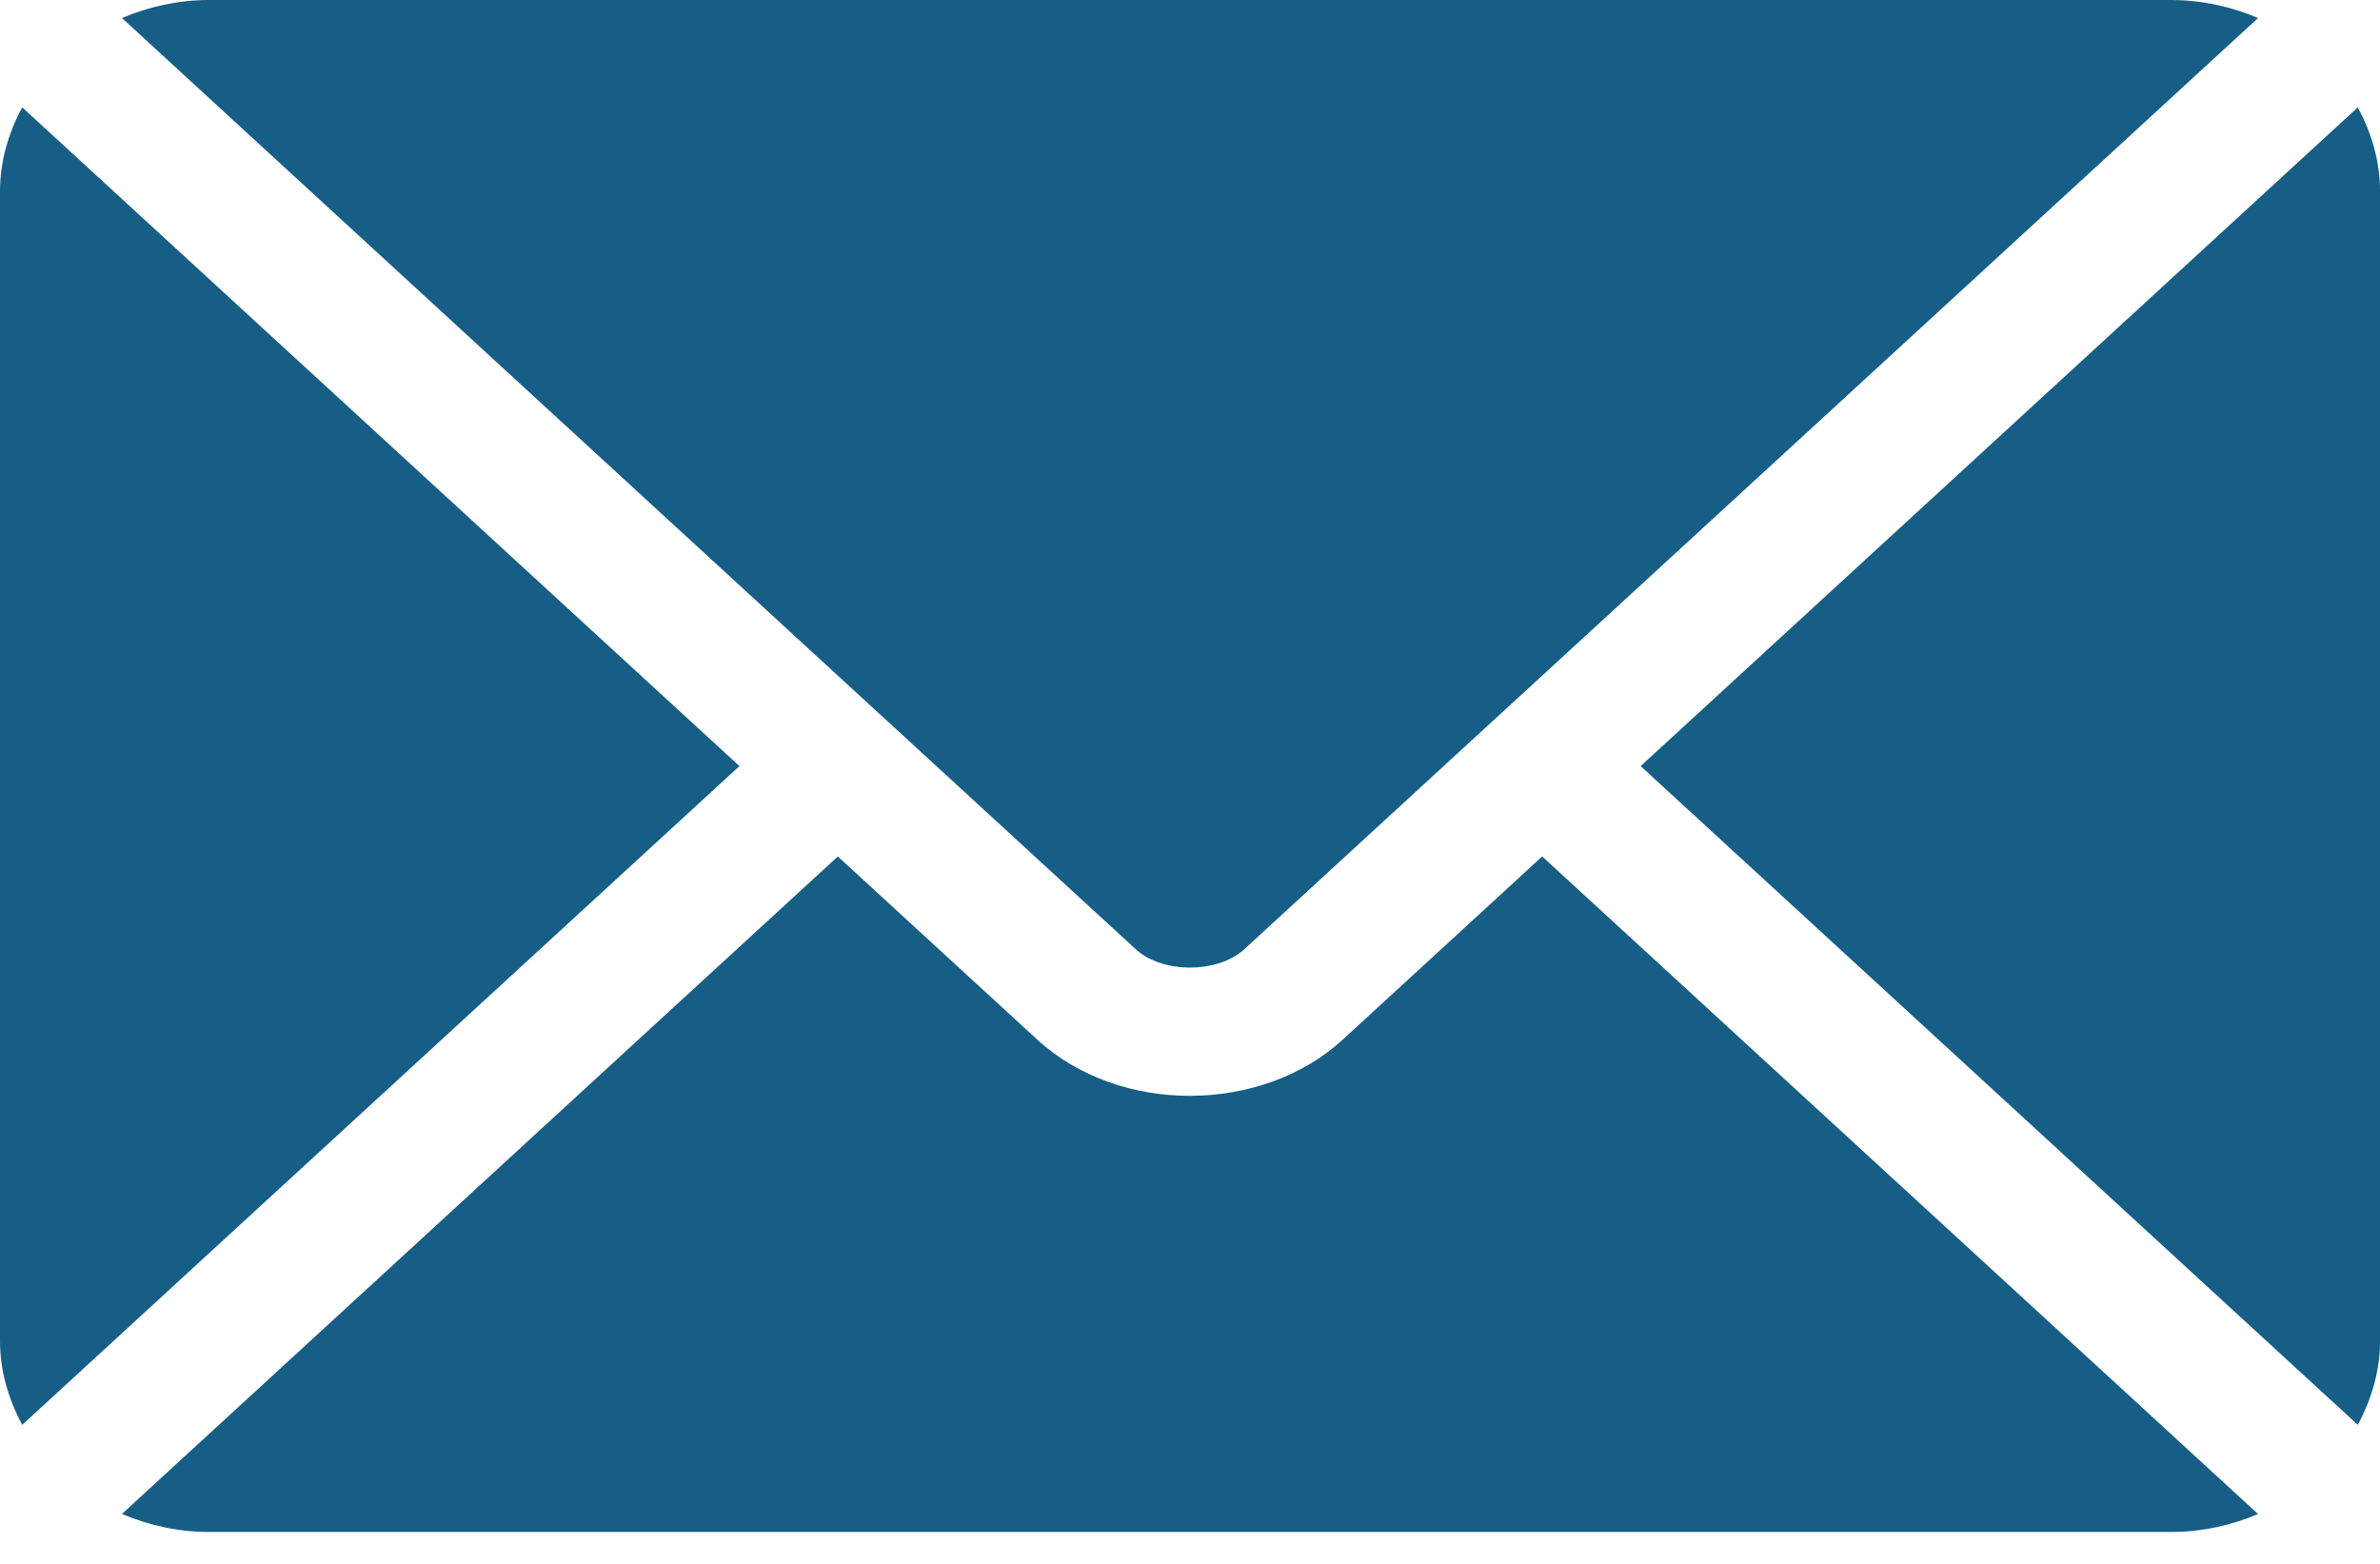
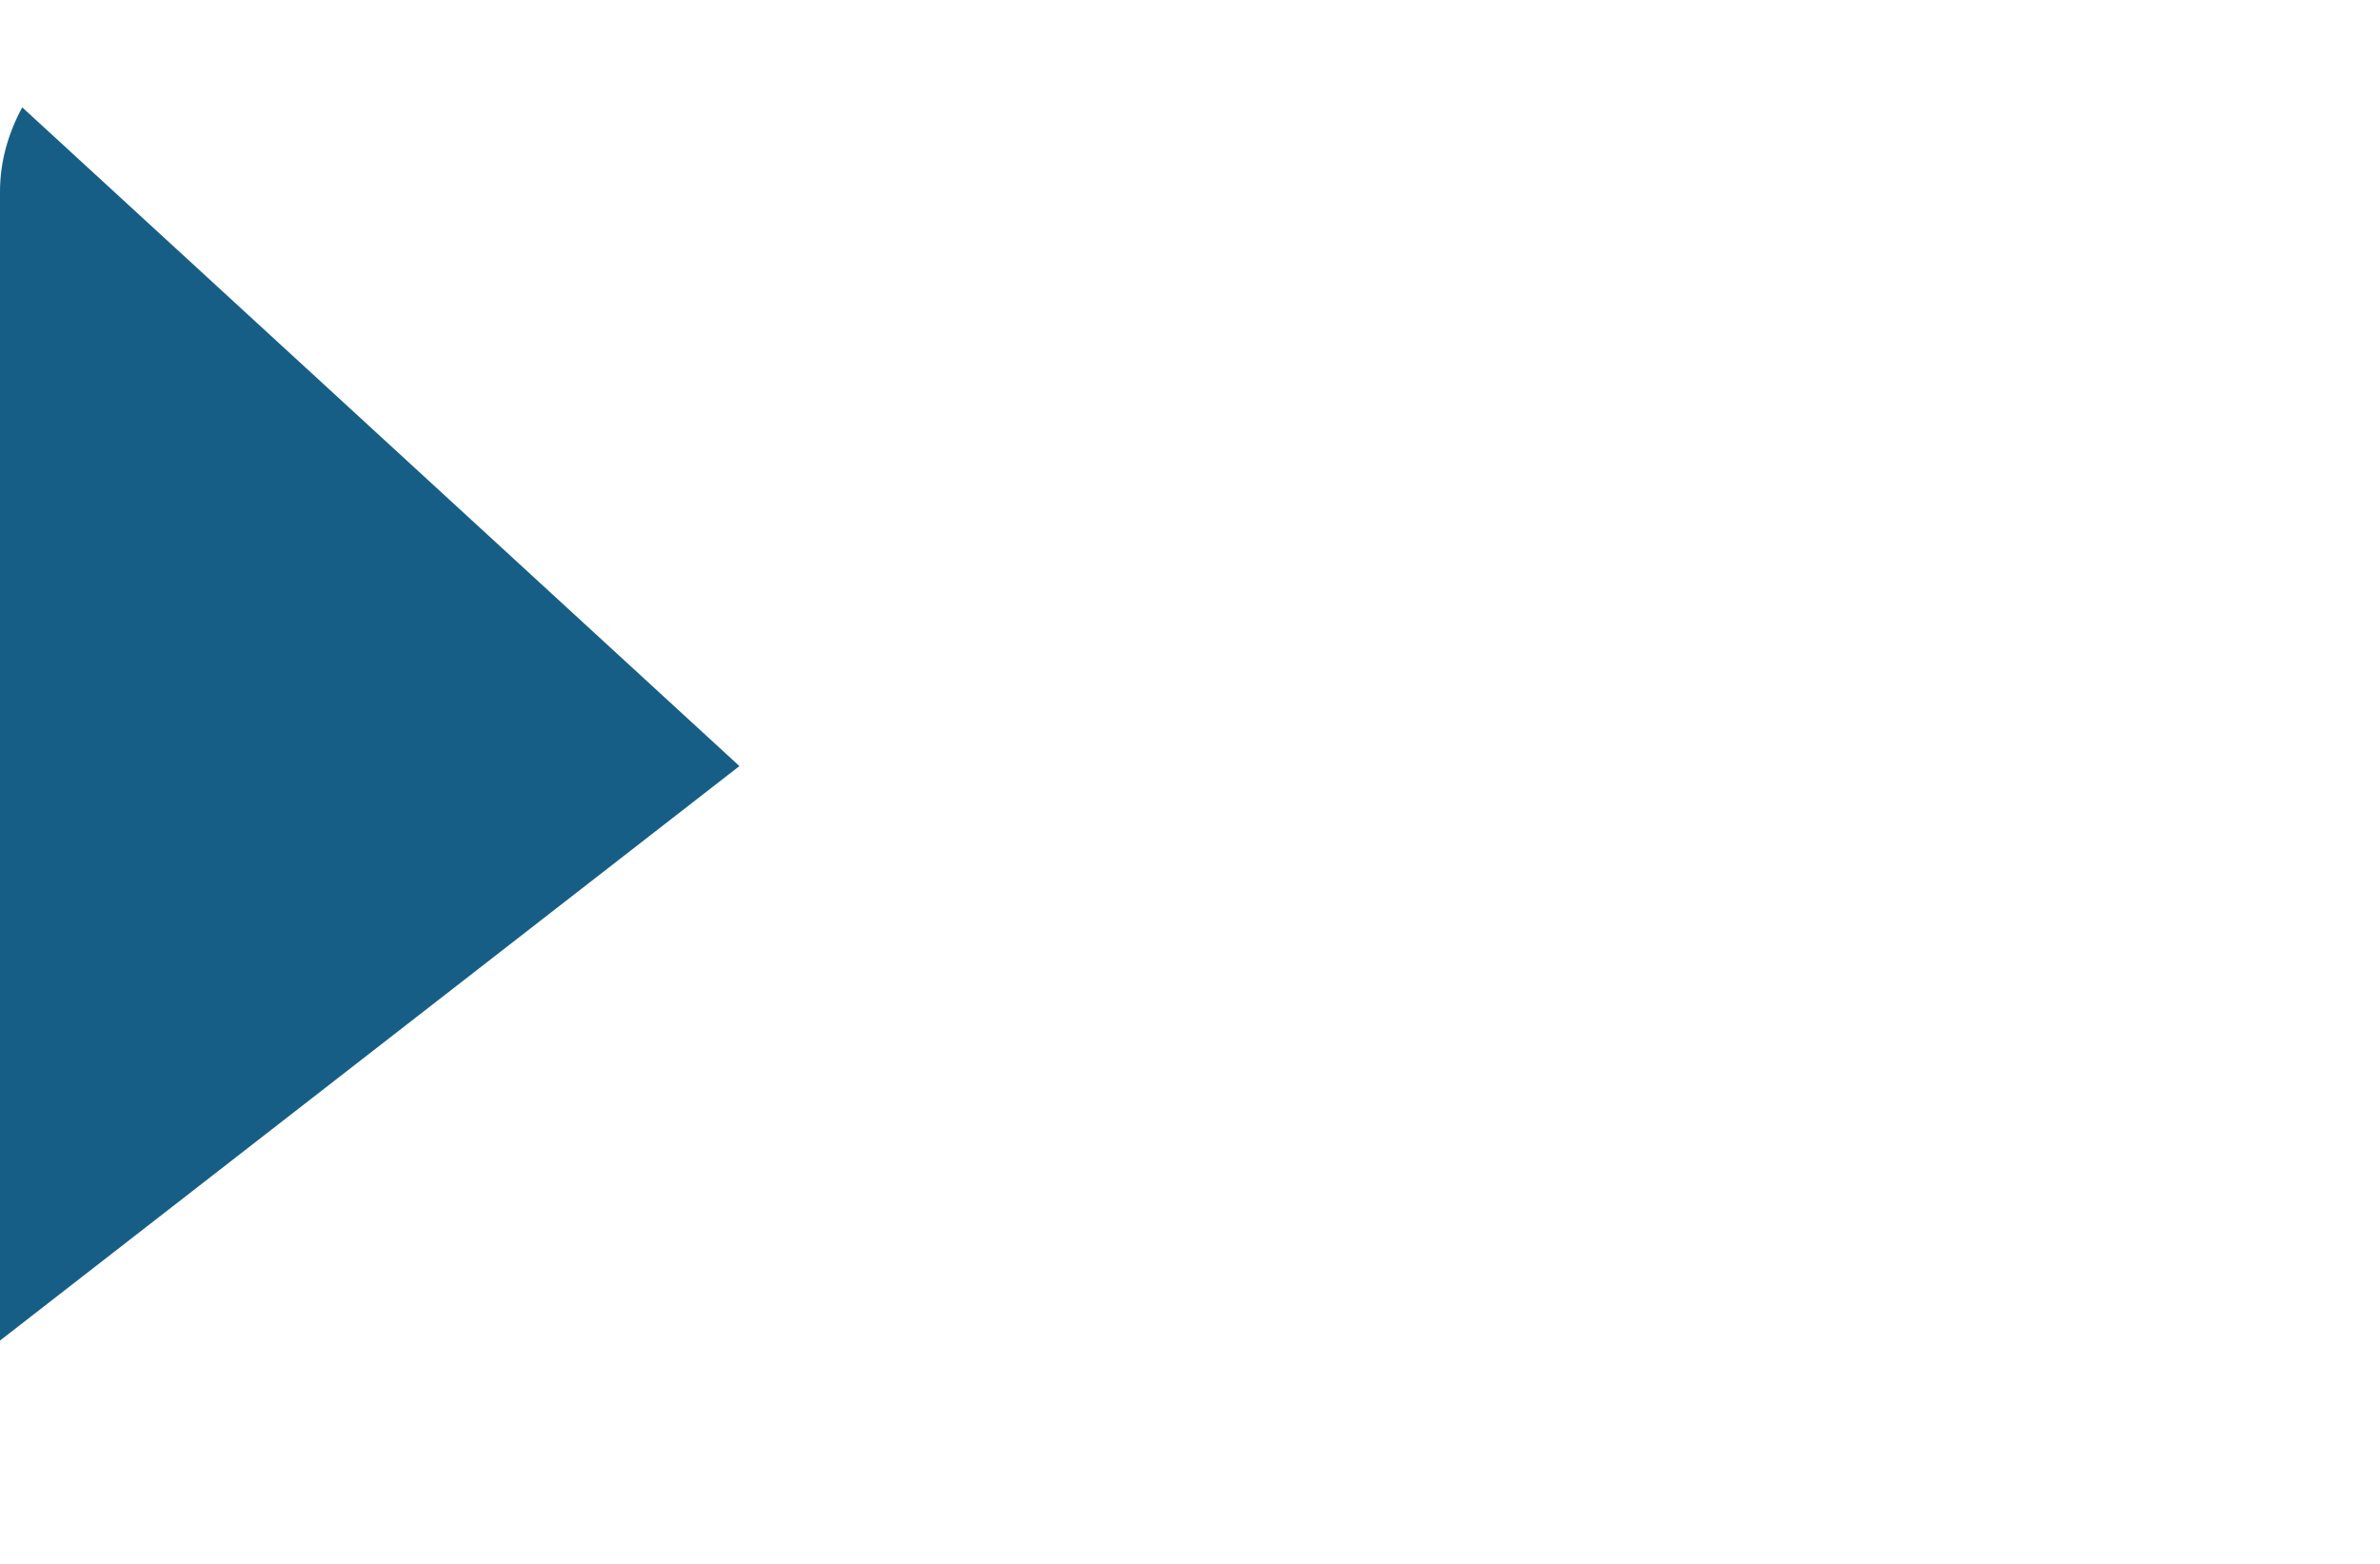
<svg xmlns="http://www.w3.org/2000/svg" width="35" height="23" viewBox="0 0 35 23" fill="none">
-   <path d="M22.679 12.596L19.747 15.289C18.559 16.381 16.467 16.404 15.253 15.289L12.321 12.596L1.793 22.266C2.185 22.432 2.617 22.531 3.076 22.531H31.924C32.383 22.531 32.815 22.433 33.207 22.267L22.679 12.596Z" fill="#175E86" />
-   <path d="M31.924 0H3.076C2.617 0 2.185 0.099 1.793 0.265L13.043 10.6C13.044 10.6 13.045 10.6 13.046 10.601C13.046 10.602 13.047 10.603 13.047 10.603L16.705 13.963C17.093 14.319 17.907 14.319 18.296 13.963L21.953 10.603C21.953 10.603 21.954 10.602 21.954 10.601C21.954 10.601 21.956 10.6 21.957 10.6L33.207 0.265C32.815 0.099 32.383 0 31.924 0Z" fill="#175E86" />
-   <path d="M0.327 1.579C0.124 1.954 0 2.371 0 2.818V19.716C0 20.163 0.124 20.579 0.327 20.955L10.874 11.267L0.327 1.579Z" fill="#175E86" />
-   <path d="M34.673 1.579L24.127 11.267L34.673 20.955C34.876 20.579 35.001 20.163 35.001 19.716V2.818C35.001 2.371 34.876 1.954 34.673 1.579Z" fill="#175E86" />
+   <path d="M0.327 1.579C0.124 1.954 0 2.371 0 2.818V19.716L10.874 11.267L0.327 1.579Z" fill="#175E86" />
</svg>